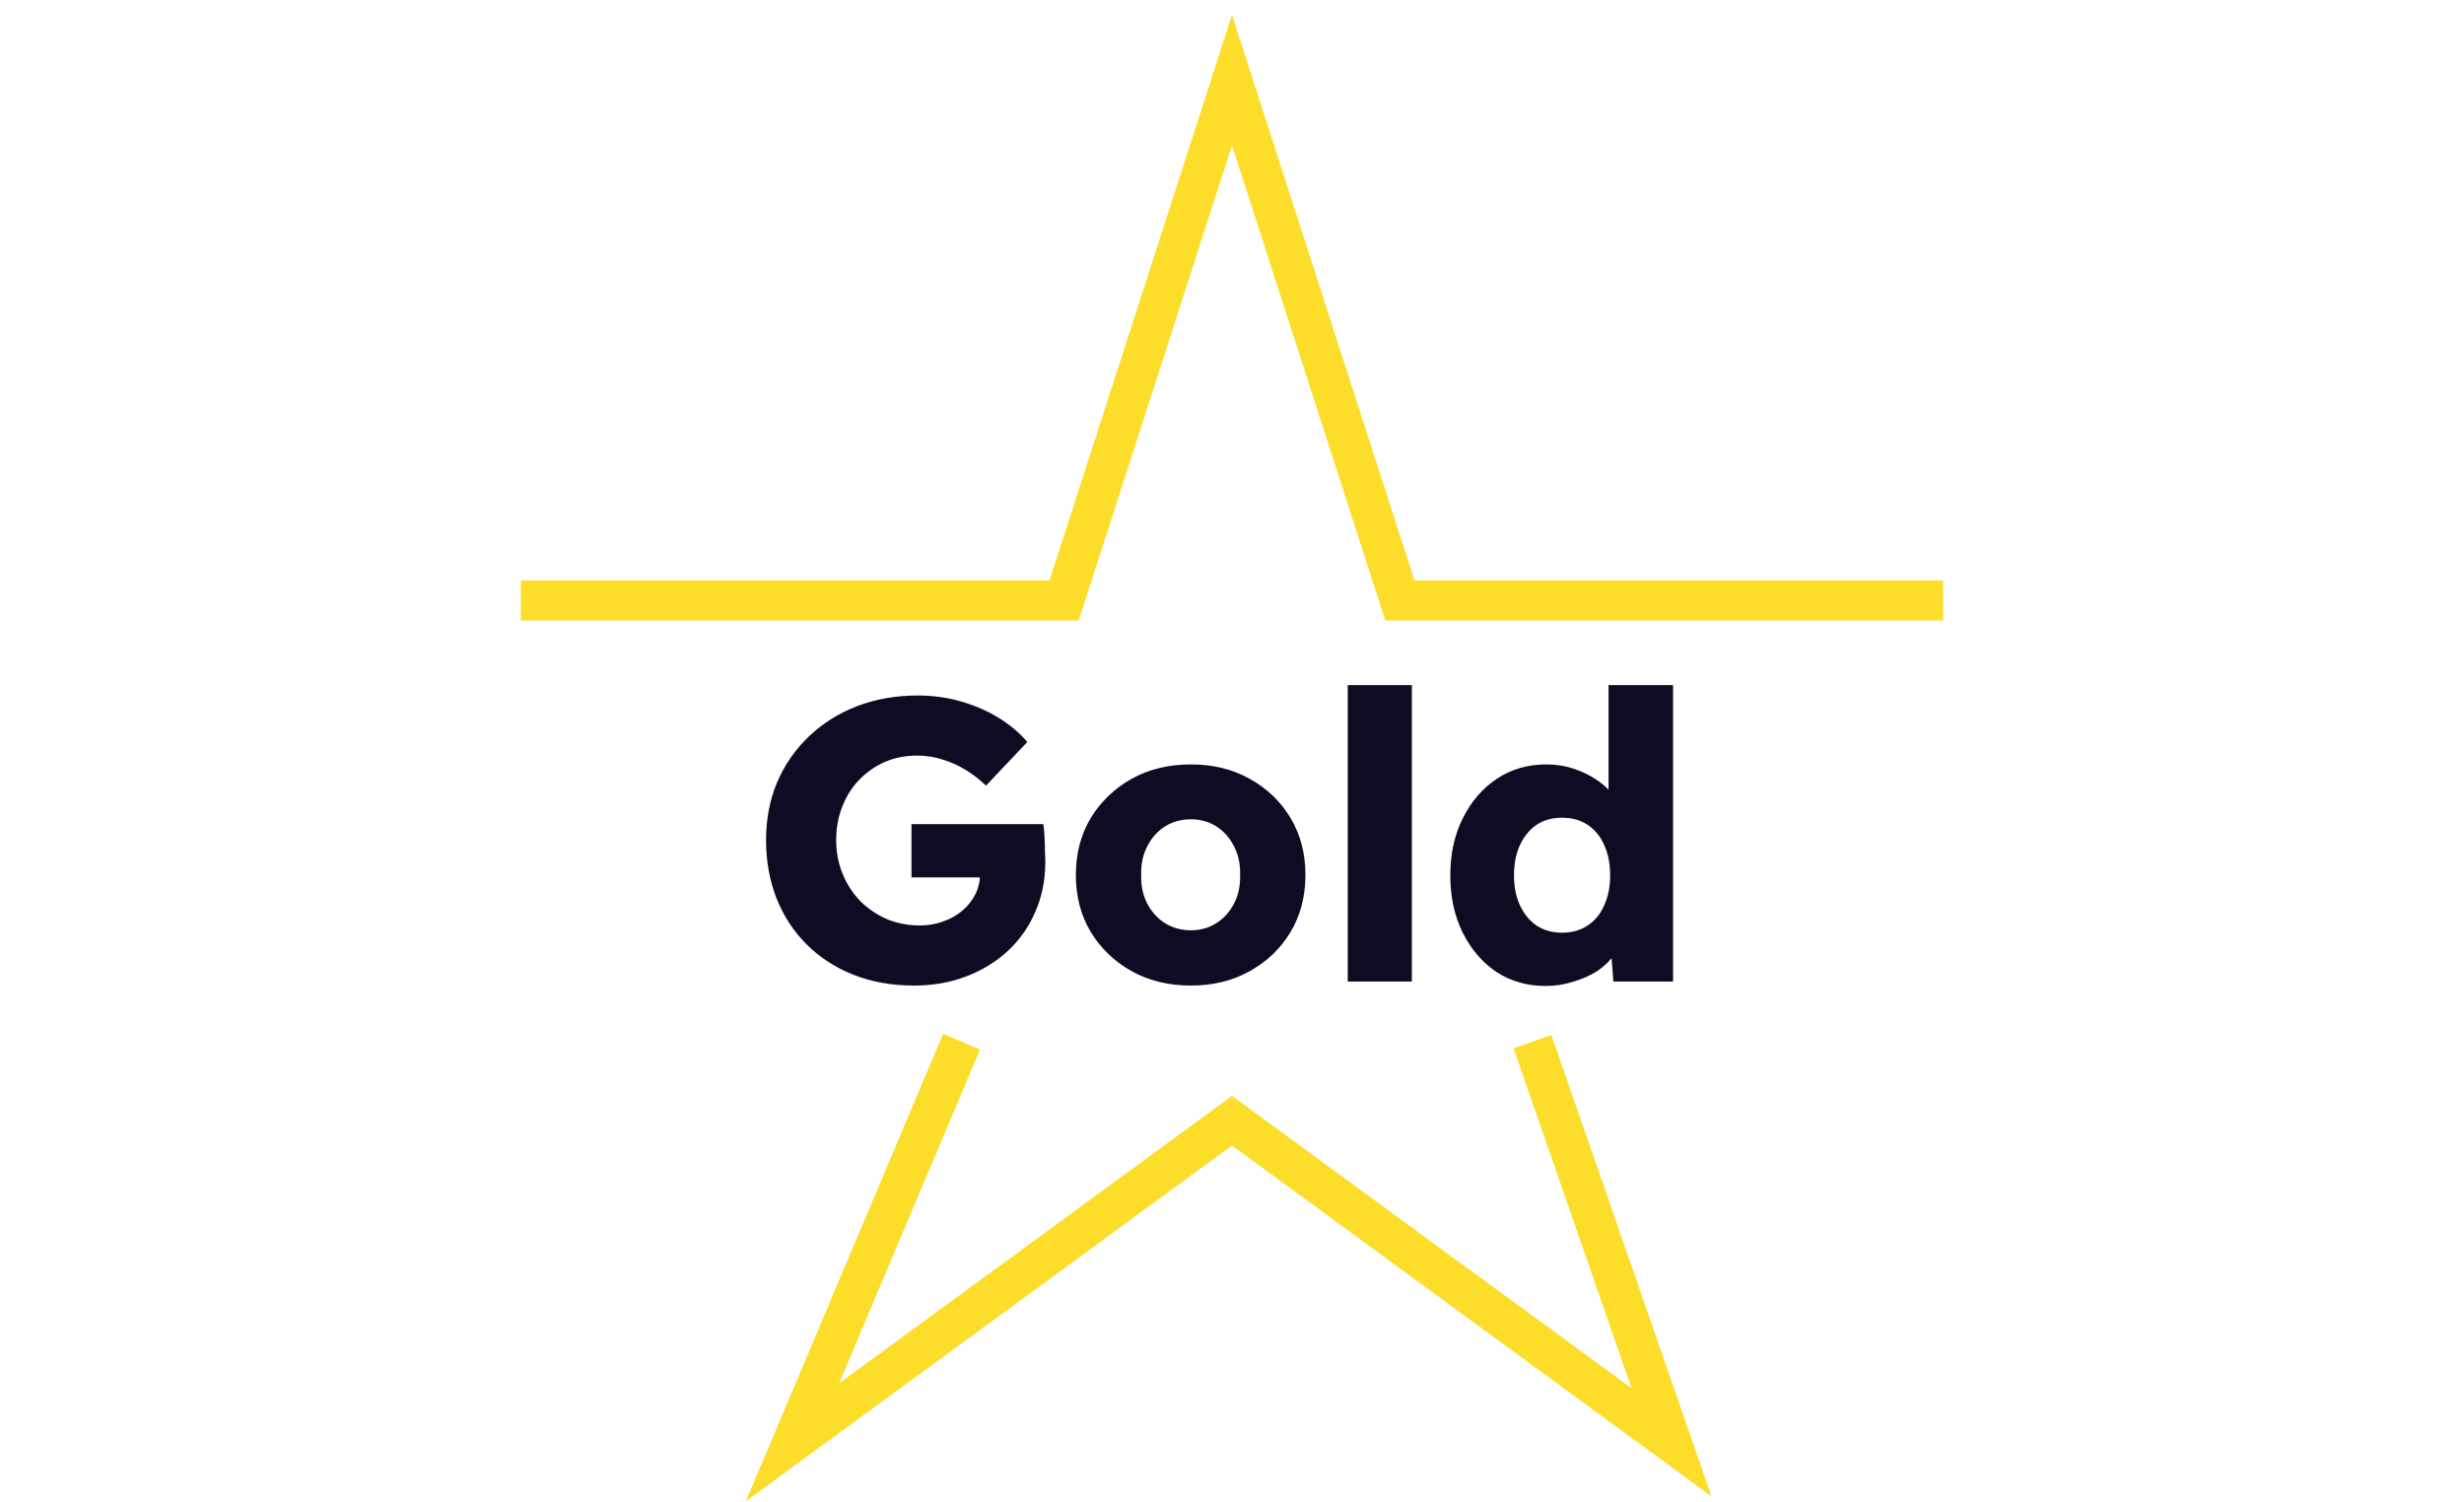
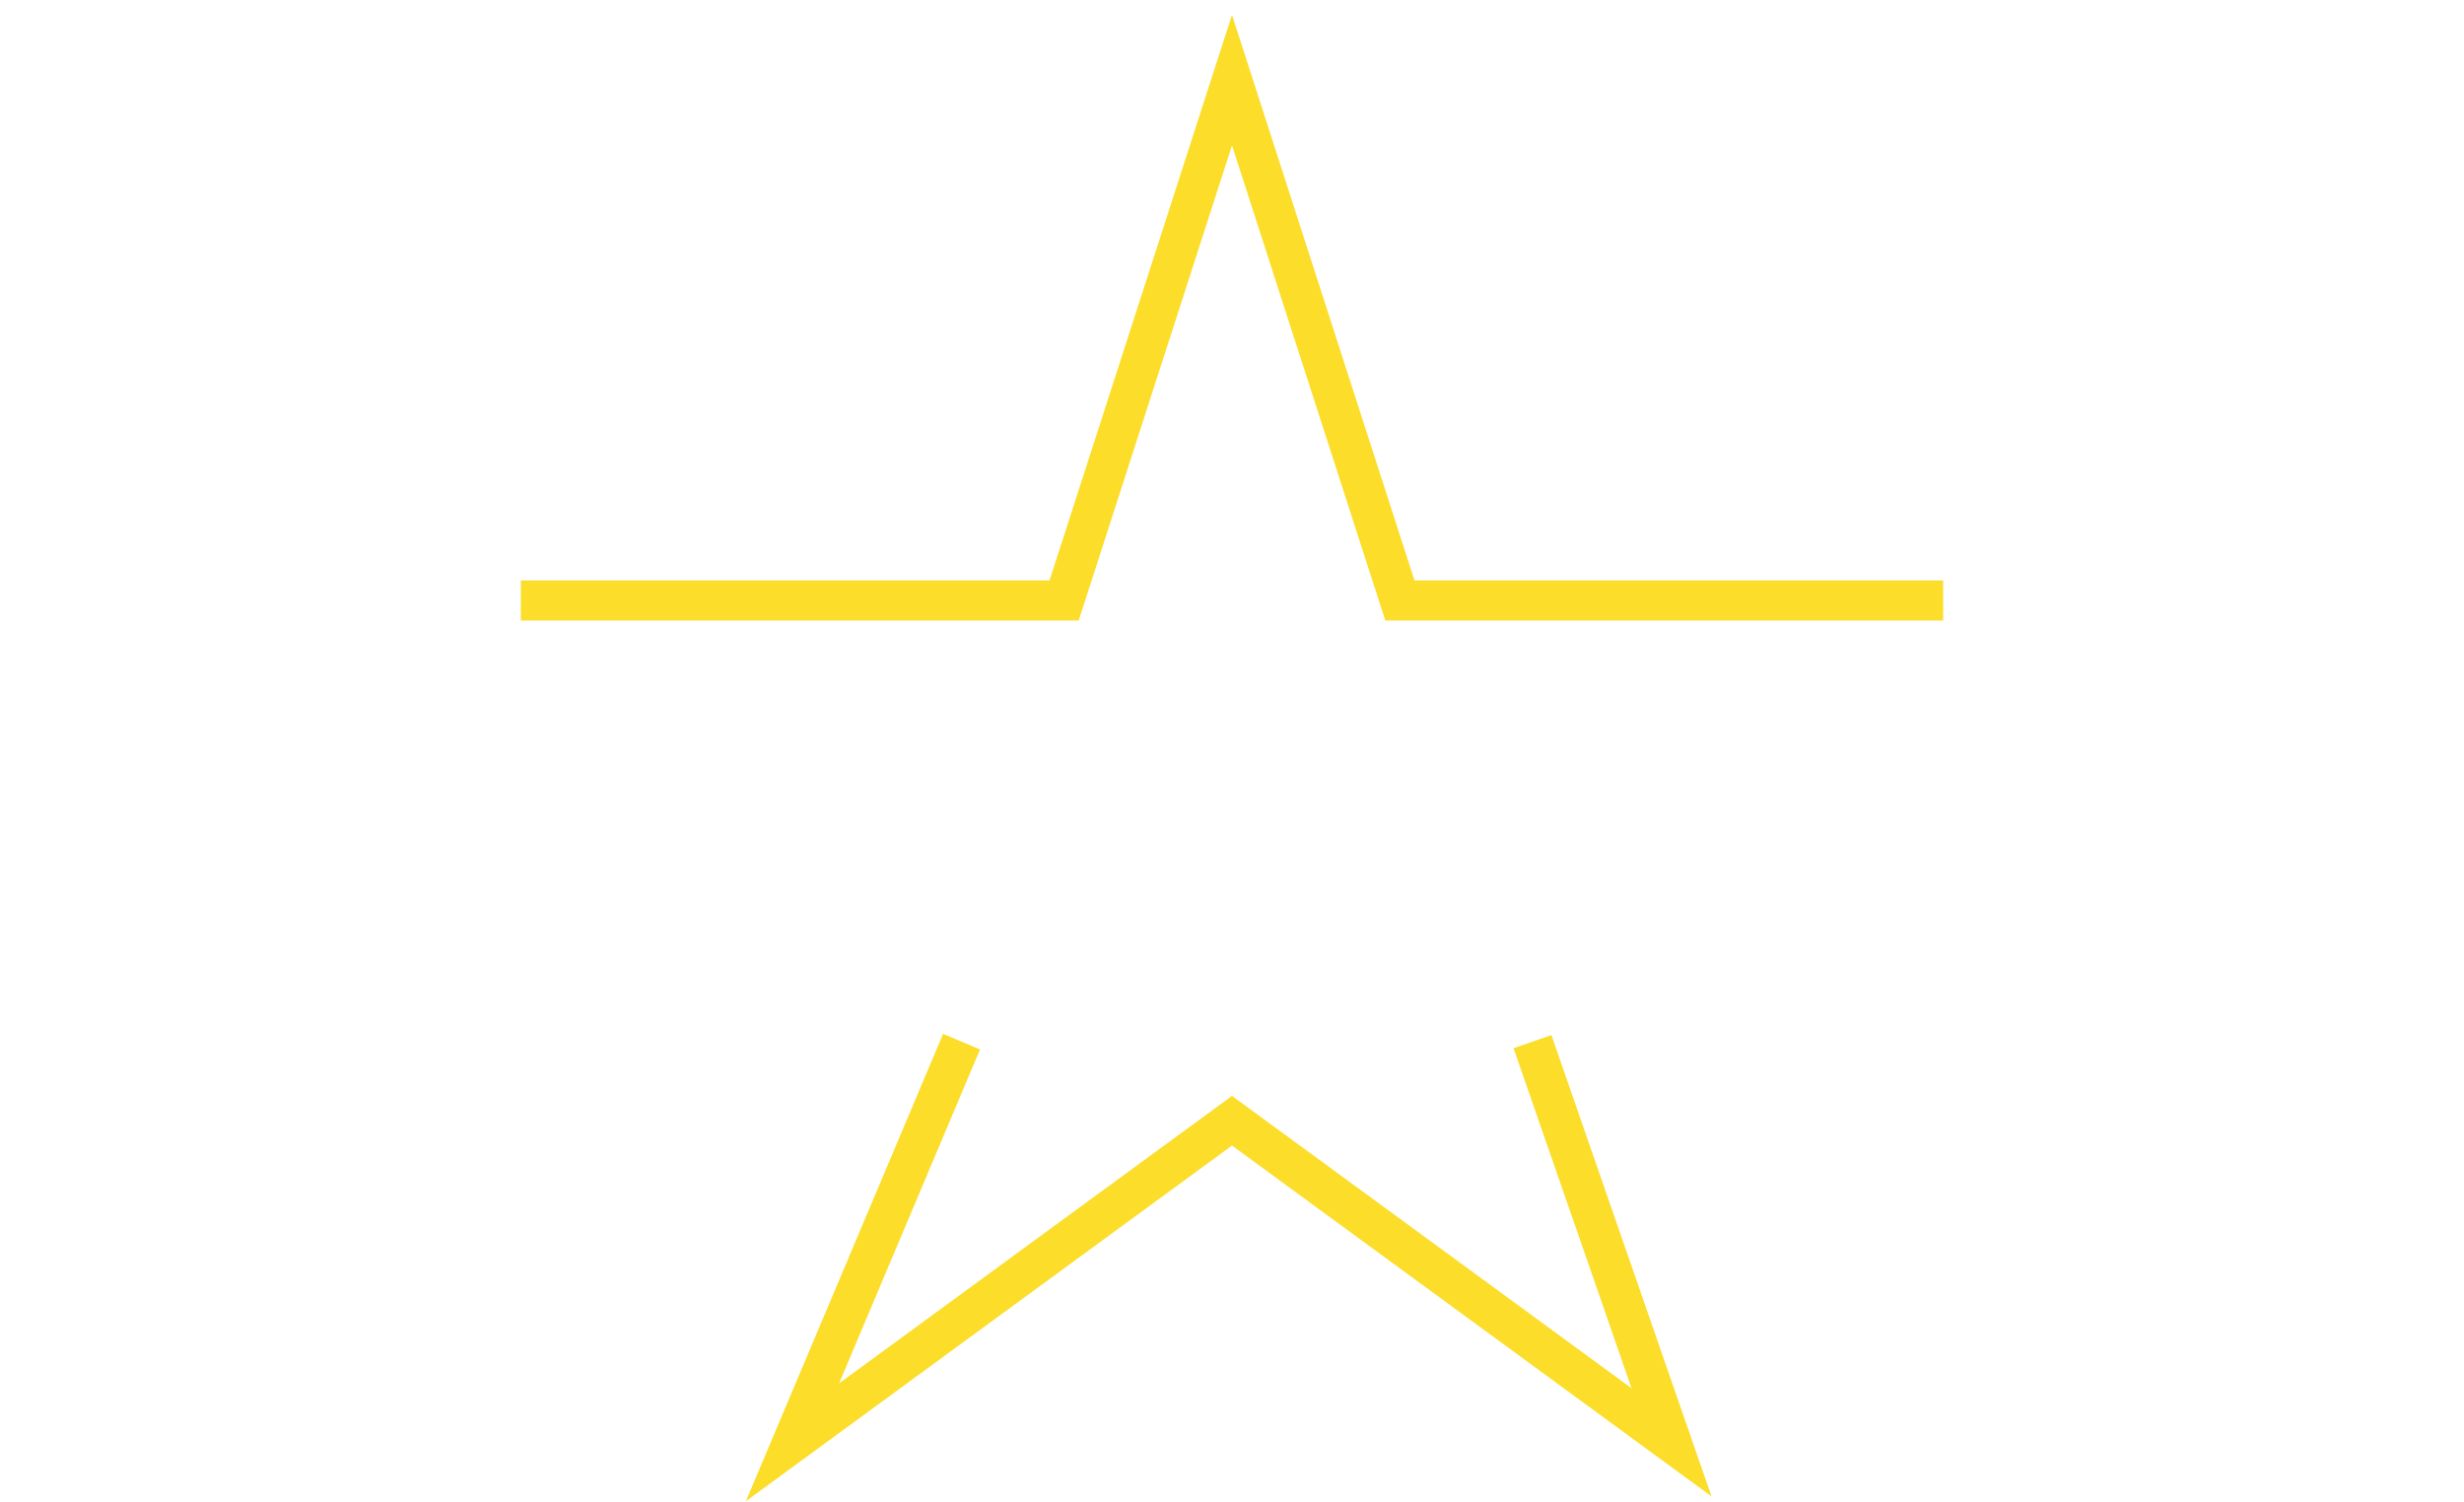
<svg xmlns="http://www.w3.org/2000/svg" width="123" height="75" viewBox="0 0 123 75" fill="none">
-   <path d="M45.641 49.2C44.521 49.2 43.508 49.02 42.601 48.66C41.695 48.3 40.915 47.793 40.261 47.14C39.608 46.487 39.108 45.72 38.761 44.84C38.415 43.947 38.241 42.98 38.241 41.94C38.241 40.9 38.421 39.947 38.781 39.08C39.155 38.2 39.681 37.433 40.361 36.78C41.041 36.127 41.841 35.62 42.761 35.26C43.695 34.9 44.708 34.72 45.801 34.72C46.575 34.72 47.301 34.82 47.981 35.02C48.675 35.22 49.301 35.493 49.861 35.84C50.421 36.187 50.895 36.587 51.281 37.04L49.221 39.22C48.888 38.9 48.541 38.633 48.181 38.42C47.835 38.207 47.461 38.04 47.061 37.92C46.661 37.787 46.235 37.72 45.781 37.72C45.195 37.72 44.655 37.827 44.161 38.04C43.681 38.253 43.255 38.553 42.881 38.94C42.521 39.313 42.241 39.76 42.041 40.28C41.841 40.787 41.741 41.34 41.741 41.94C41.741 42.54 41.848 43.1 42.061 43.62C42.275 44.14 42.568 44.593 42.941 44.98C43.315 45.353 43.755 45.653 44.261 45.88C44.781 46.093 45.335 46.2 45.921 46.2C46.335 46.2 46.721 46.133 47.081 46C47.455 45.867 47.775 45.687 48.041 45.46C48.308 45.233 48.521 44.967 48.681 44.66C48.841 44.34 48.921 44 48.921 43.64V43.12L49.361 43.8H45.501V41.14H52.081C52.108 41.287 52.128 41.487 52.141 41.74C52.155 41.993 52.161 42.24 52.161 42.48C52.175 42.72 52.181 42.9 52.181 43.02C52.181 43.927 52.015 44.76 51.681 45.52C51.361 46.267 50.908 46.913 50.321 47.46C49.735 48.007 49.041 48.433 48.241 48.74C47.441 49.047 46.575 49.2 45.641 49.2ZM59.446 49.2C58.339 49.2 57.352 48.96 56.486 48.48C55.632 48 54.952 47.347 54.446 46.52C53.952 45.693 53.706 44.747 53.706 43.68C53.706 42.613 53.952 41.667 54.446 40.84C54.952 40.013 55.632 39.36 56.486 38.88C57.352 38.4 58.339 38.16 59.446 38.16C60.552 38.16 61.532 38.4 62.386 38.88C63.252 39.36 63.932 40.013 64.426 40.84C64.919 41.667 65.166 42.613 65.166 43.68C65.166 44.747 64.919 45.693 64.426 46.52C63.932 47.347 63.252 48 62.386 48.48C61.532 48.96 60.552 49.2 59.446 49.2ZM59.446 46.44C59.926 46.44 60.352 46.32 60.726 46.08C61.099 45.84 61.392 45.513 61.606 45.1C61.819 44.687 61.919 44.213 61.906 43.68C61.919 43.147 61.819 42.673 61.606 42.26C61.392 41.833 61.099 41.5 60.726 41.26C60.352 41.02 59.926 40.9 59.446 40.9C58.966 40.9 58.532 41.02 58.146 41.26C57.772 41.5 57.479 41.833 57.266 42.26C57.052 42.673 56.952 43.147 56.966 43.68C56.952 44.213 57.052 44.687 57.266 45.1C57.479 45.513 57.772 45.84 58.146 46.08C58.532 46.32 58.966 46.44 59.446 46.44ZM67.278 49V34.2H70.478V49H67.278ZM77.157 49.22C76.237 49.22 75.417 48.987 74.697 48.52C73.99 48.04 73.43 47.387 73.017 46.56C72.604 45.72 72.397 44.767 72.397 43.7C72.397 42.633 72.604 41.687 73.017 40.86C73.43 40.02 73.997 39.36 74.717 38.88C75.437 38.4 76.264 38.16 77.197 38.16C77.677 38.16 78.137 38.233 78.577 38.38C79.017 38.527 79.417 38.727 79.777 38.98C80.137 39.233 80.43 39.527 80.657 39.86C80.884 40.18 81.017 40.513 81.057 40.86L80.297 41.04V34.2H83.517V49H80.537L80.357 46.58L80.997 46.68C80.957 47.013 80.824 47.333 80.597 47.64C80.384 47.947 80.104 48.22 79.757 48.46C79.41 48.687 79.01 48.867 78.557 49C78.117 49.147 77.65 49.22 77.157 49.22ZM77.977 46.56C78.471 46.56 78.897 46.44 79.257 46.2C79.617 45.96 79.891 45.627 80.077 45.2C80.277 44.773 80.377 44.273 80.377 43.7C80.377 43.113 80.277 42.607 80.077 42.18C79.891 41.753 79.617 41.42 79.257 41.18C78.897 40.94 78.471 40.82 77.977 40.82C77.484 40.82 77.057 40.94 76.697 41.18C76.35 41.42 76.077 41.753 75.877 42.18C75.677 42.607 75.577 43.113 75.577 43.7C75.577 44.273 75.677 44.773 75.877 45.2C76.077 45.627 76.35 45.96 76.697 46.2C77.057 46.44 77.484 46.56 77.977 46.56Z" fill="#0D0C22" />
-   <path d="M97 29.974H83.44H69.88L61.5 4L53.12 29.974H26M76.5 52L83.44 72L61.5 55.947L39.56 72L48 52" stroke="#FCDD29" stroke-width="2" />
+   <path d="M97 29.974H69.88L61.5 4L53.12 29.974H26M76.5 52L83.44 72L61.5 55.947L39.56 72L48 52" stroke="#FCDD29" stroke-width="2" />
</svg>